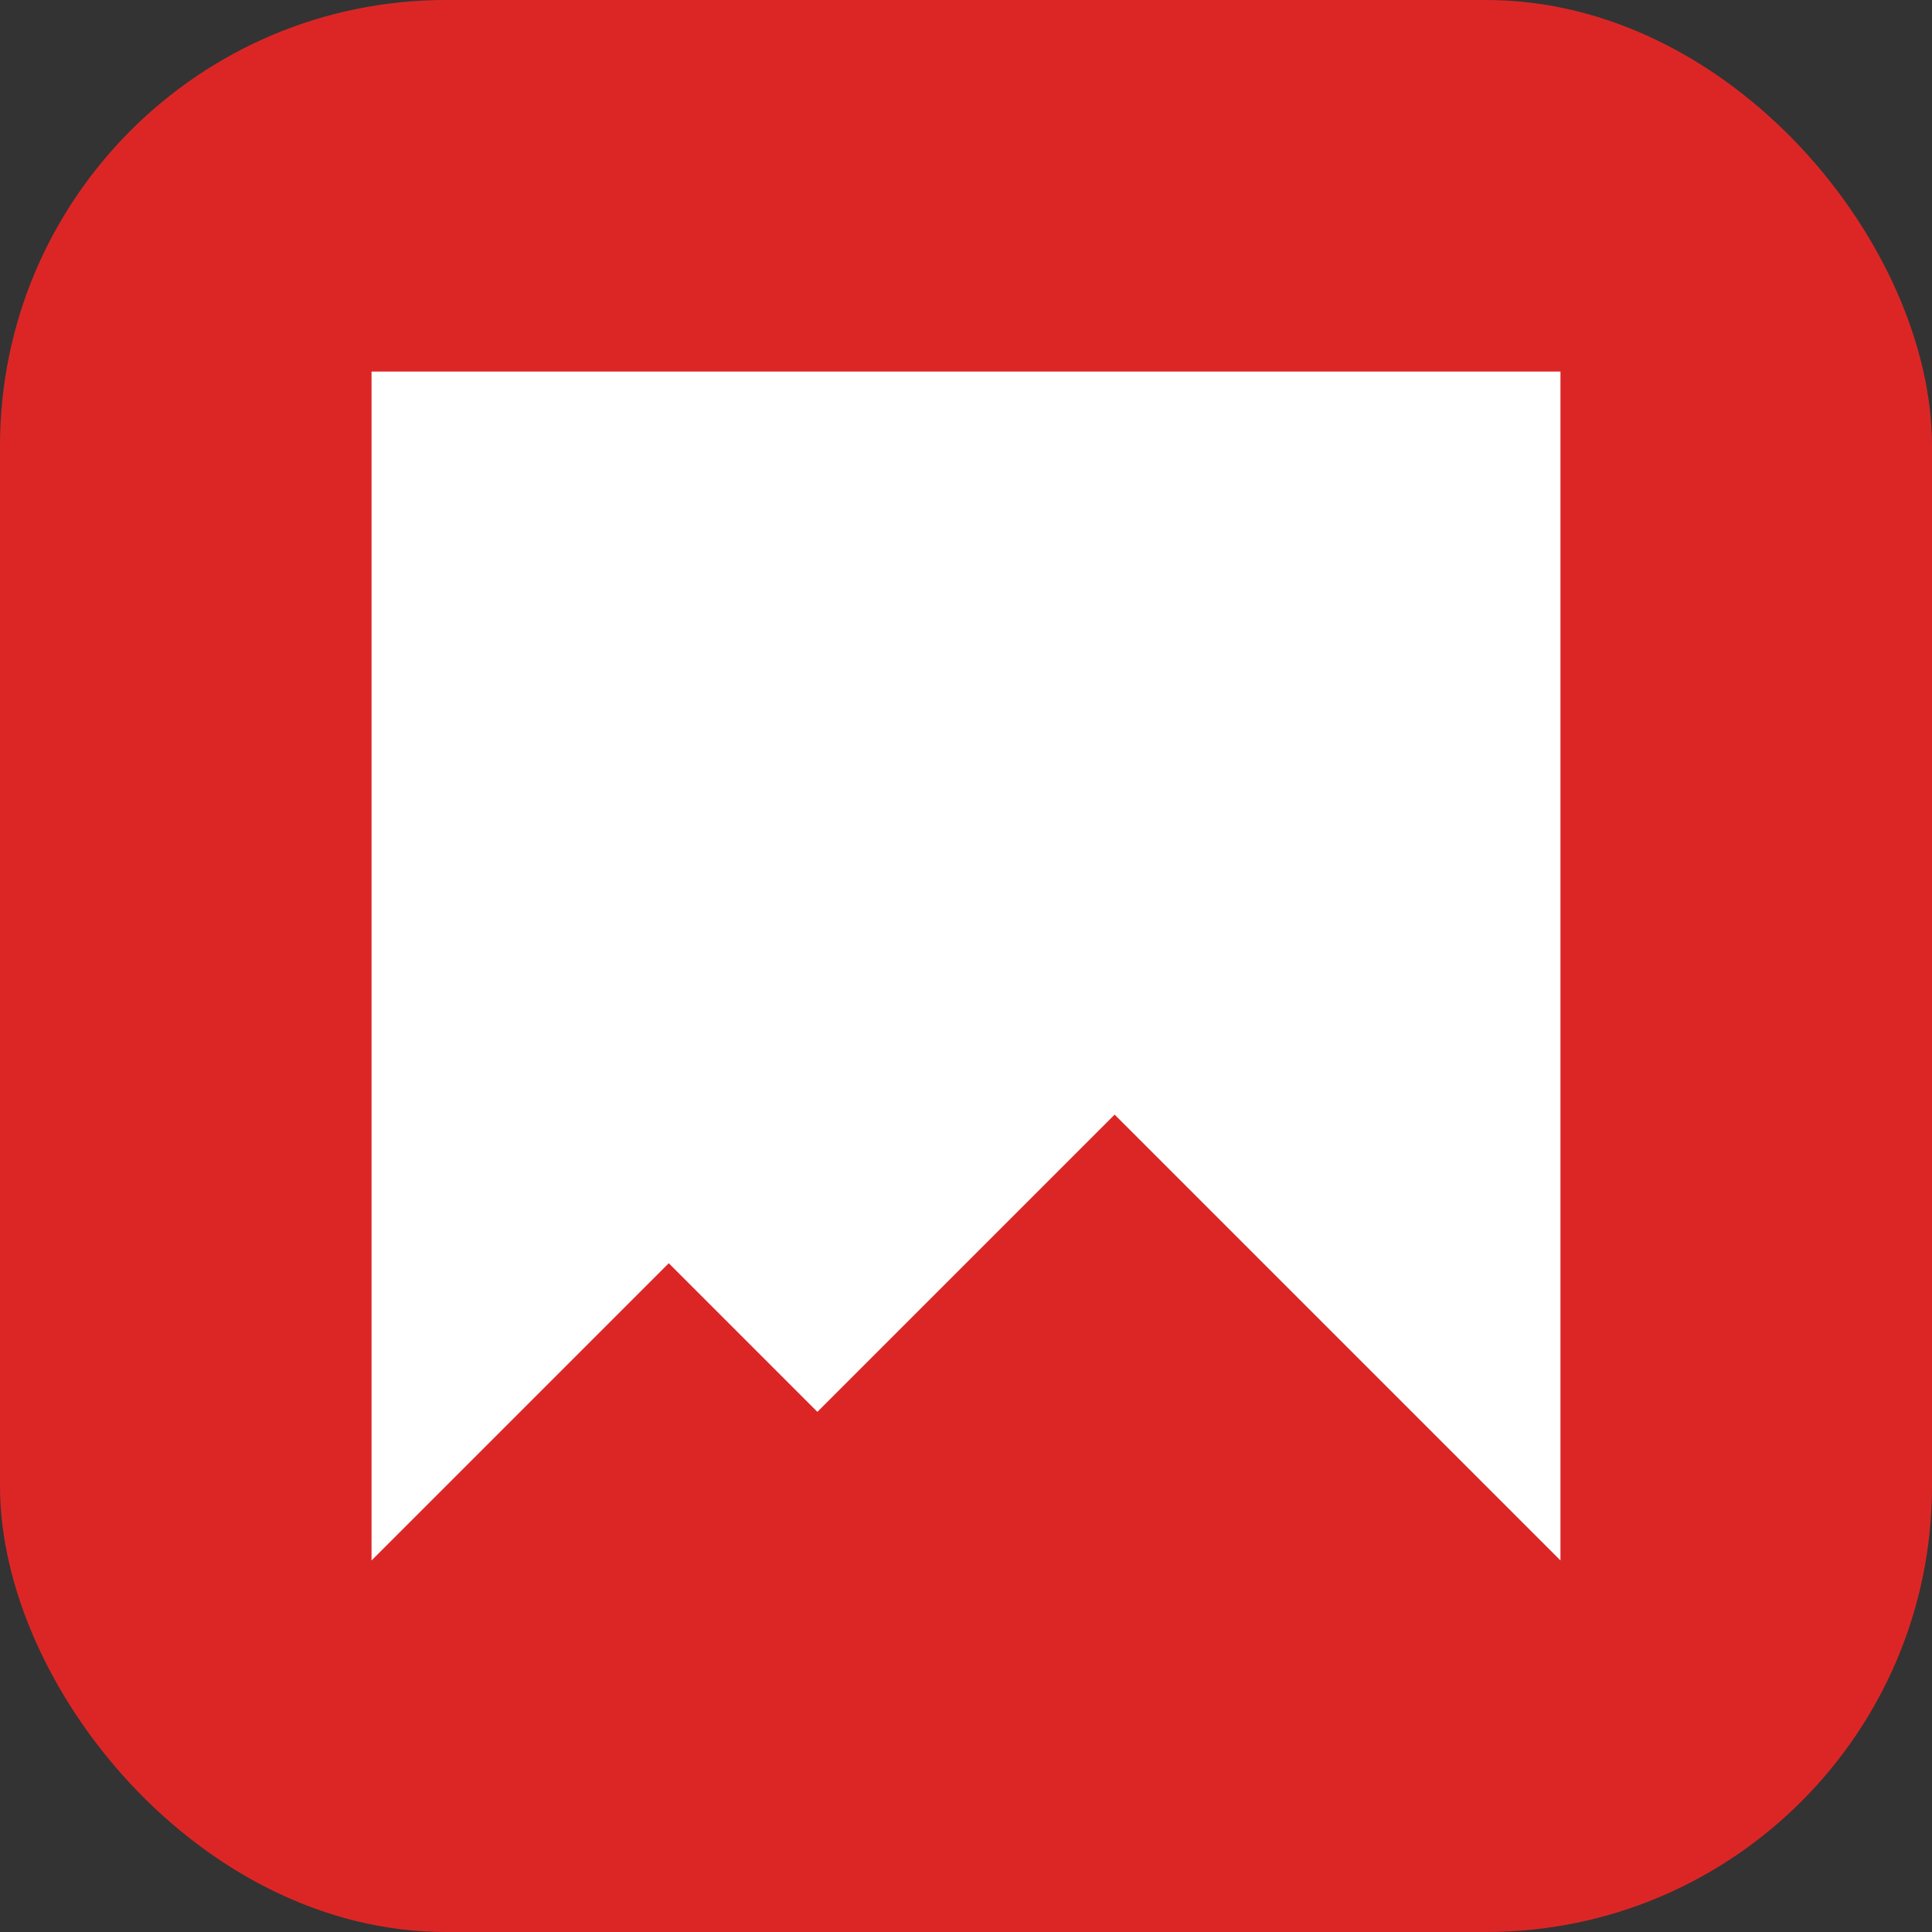
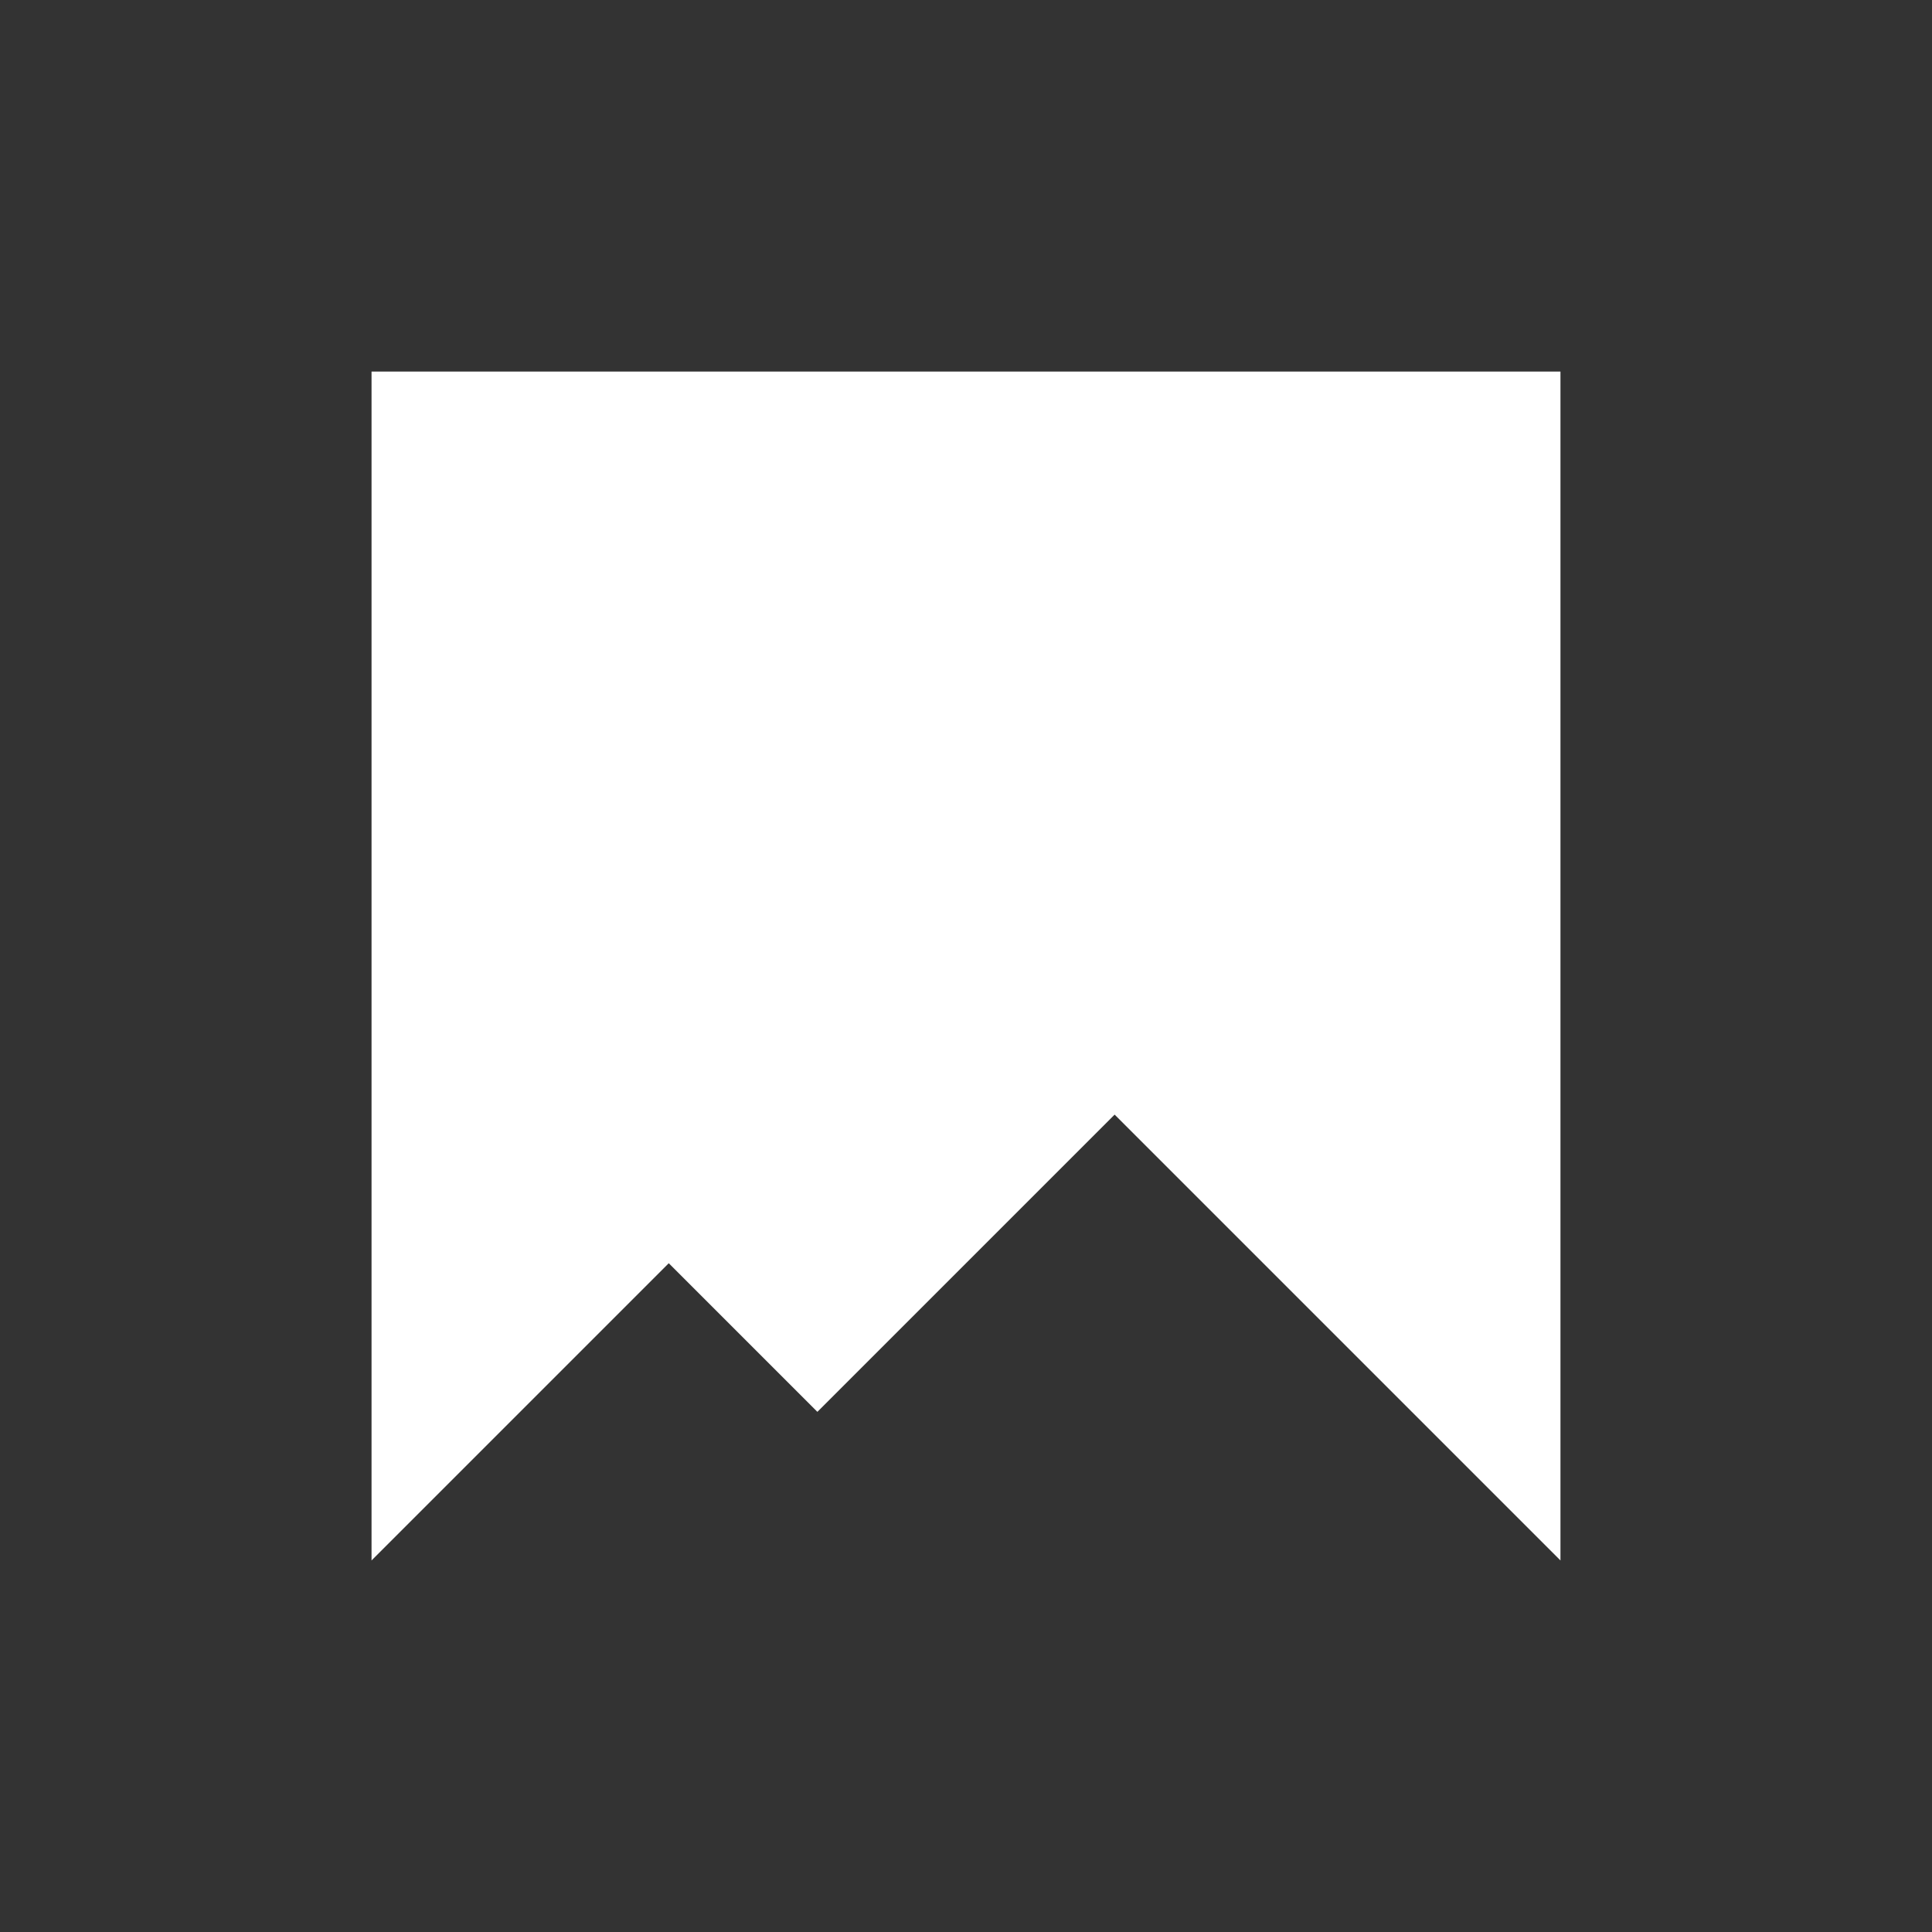
<svg xmlns="http://www.w3.org/2000/svg" width="832" height="832" viewBox="0 0 832 832" fill="none">
  <rect x="0" y="0" width="832" height="832" fill="#333333" stroke="none" />
-   <rect width="832" height="832" rx="192" fill="#DC2626" />
-   <path fill-rule="evenodd" clip-rule="evenodd" d="M672 160H160V672L288 544L352 608L480 480L672 672V160Z" fill="white" />
+   <path fill-rule="evenodd" clip-rule="evenodd" d="M672 160H160V672L288 544L352 608L480 480L672 672V160" fill="white" />
</svg>